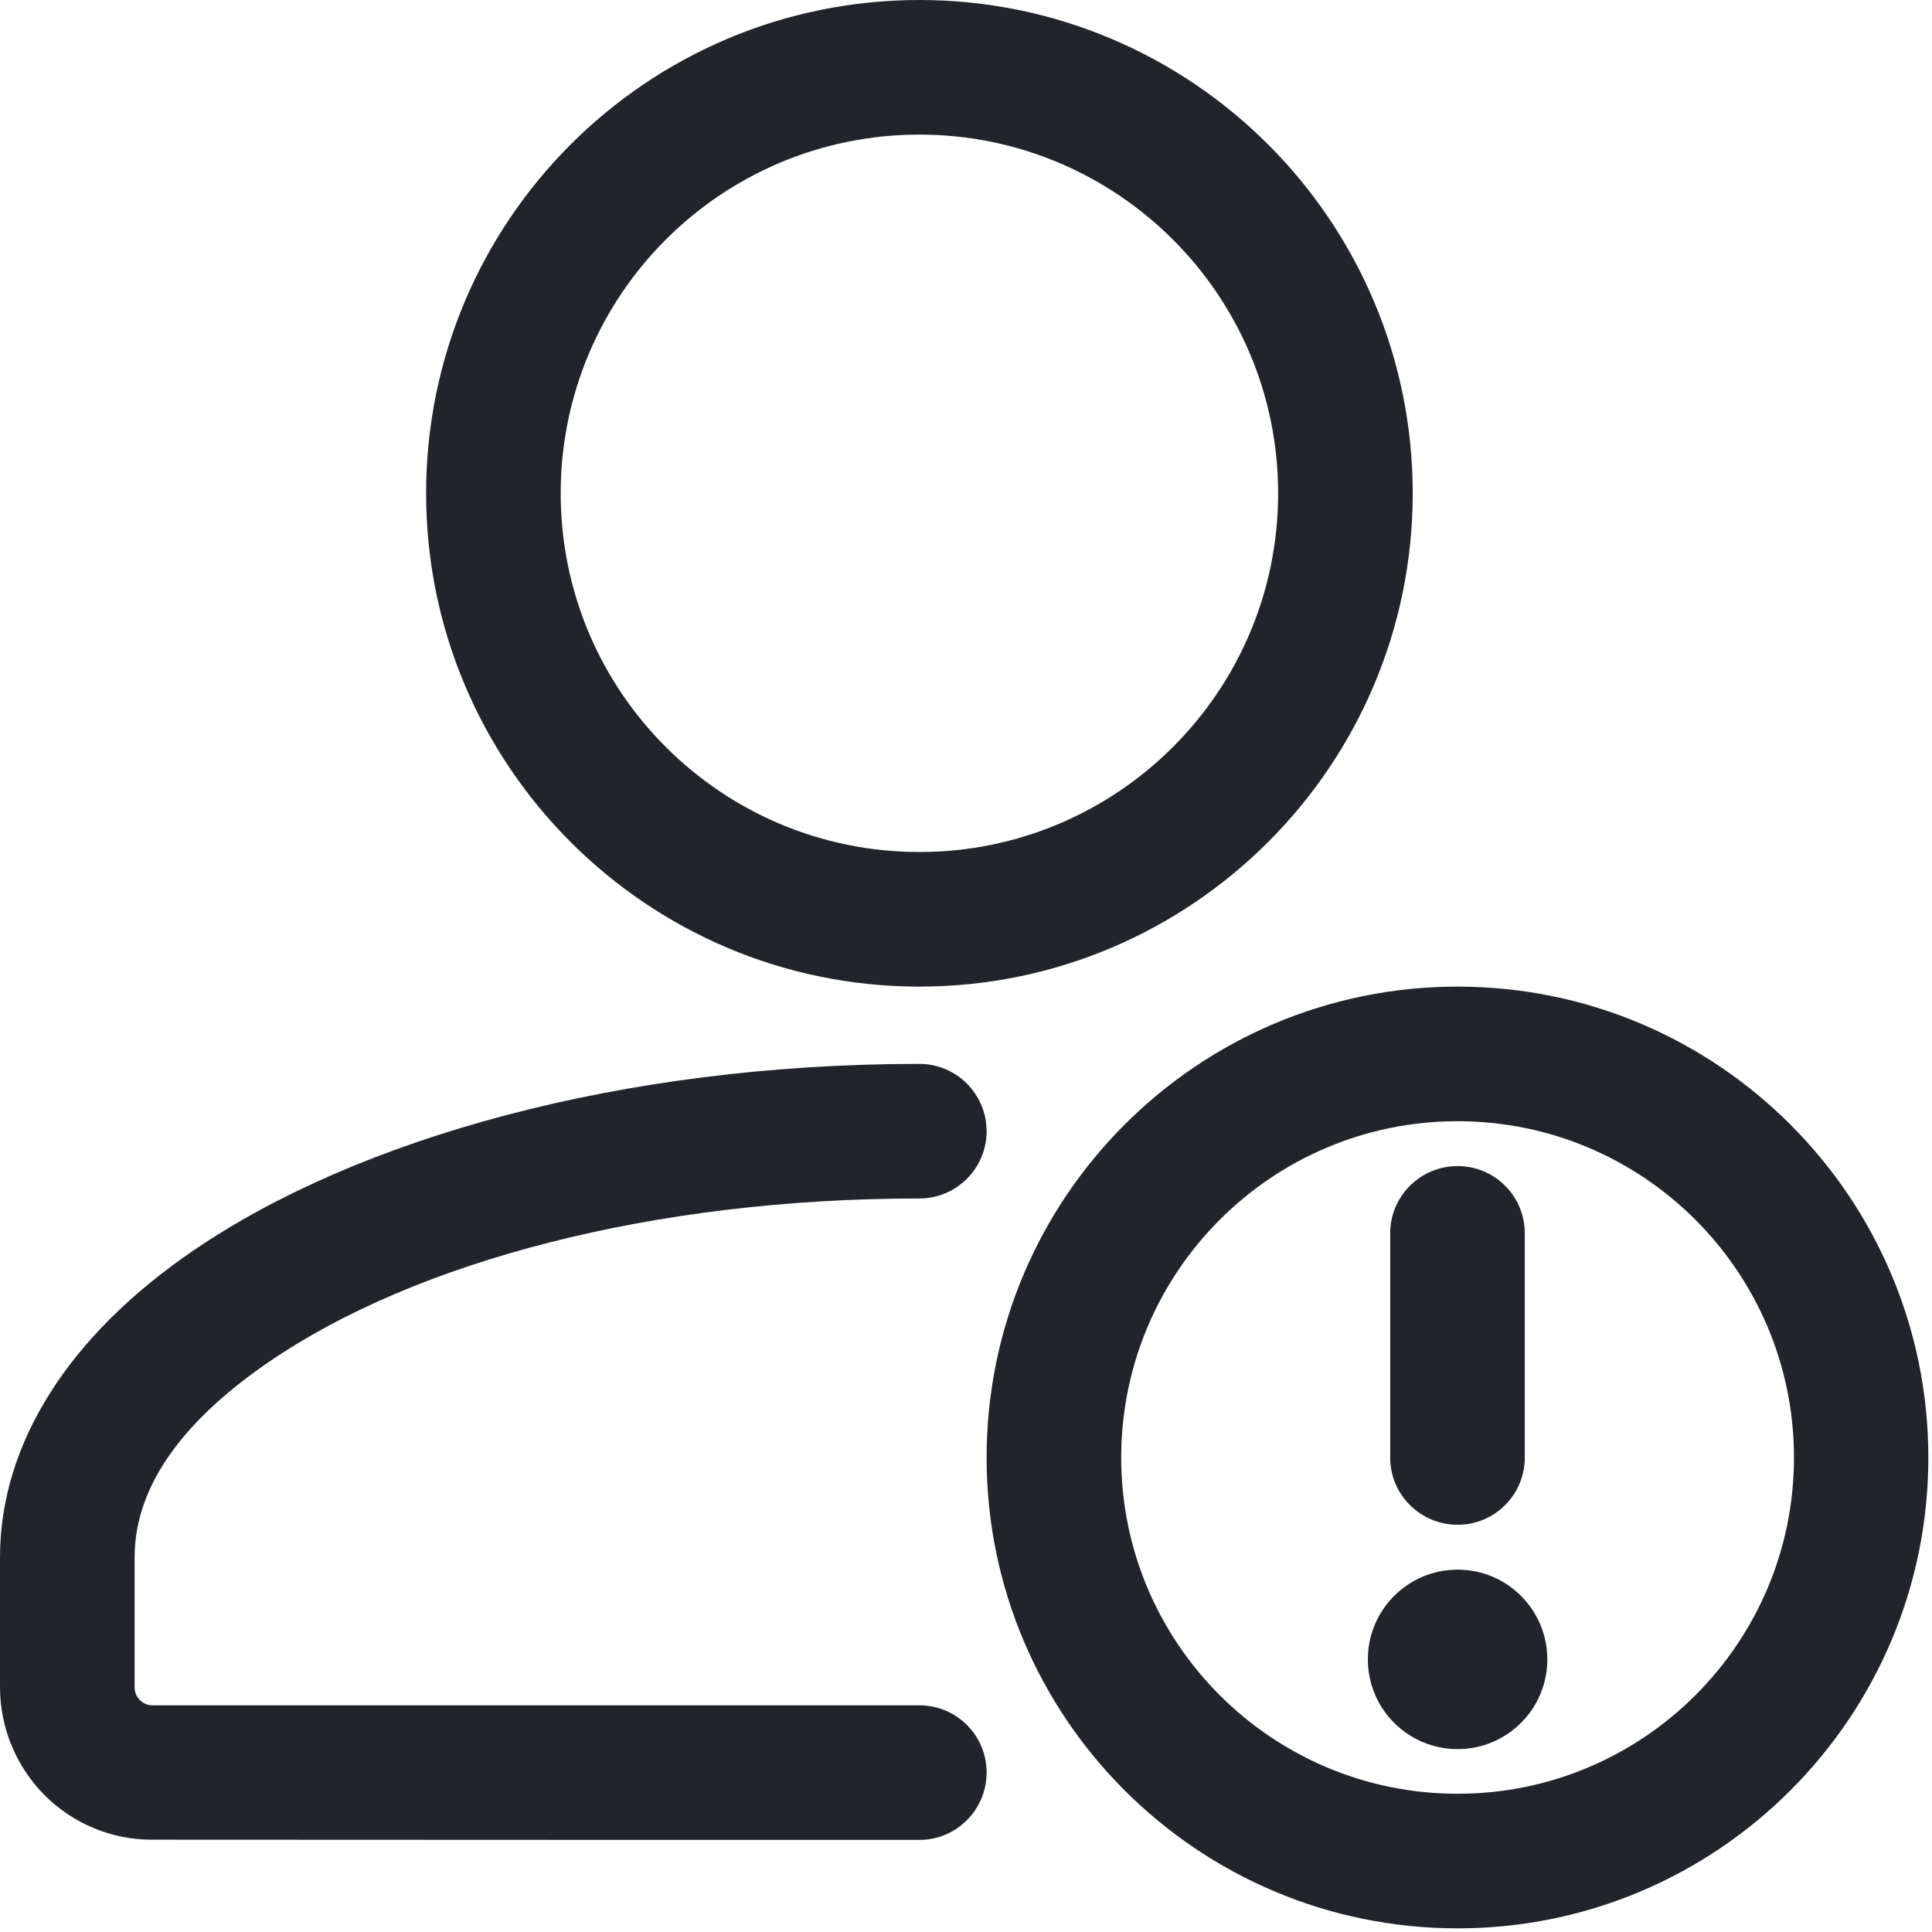
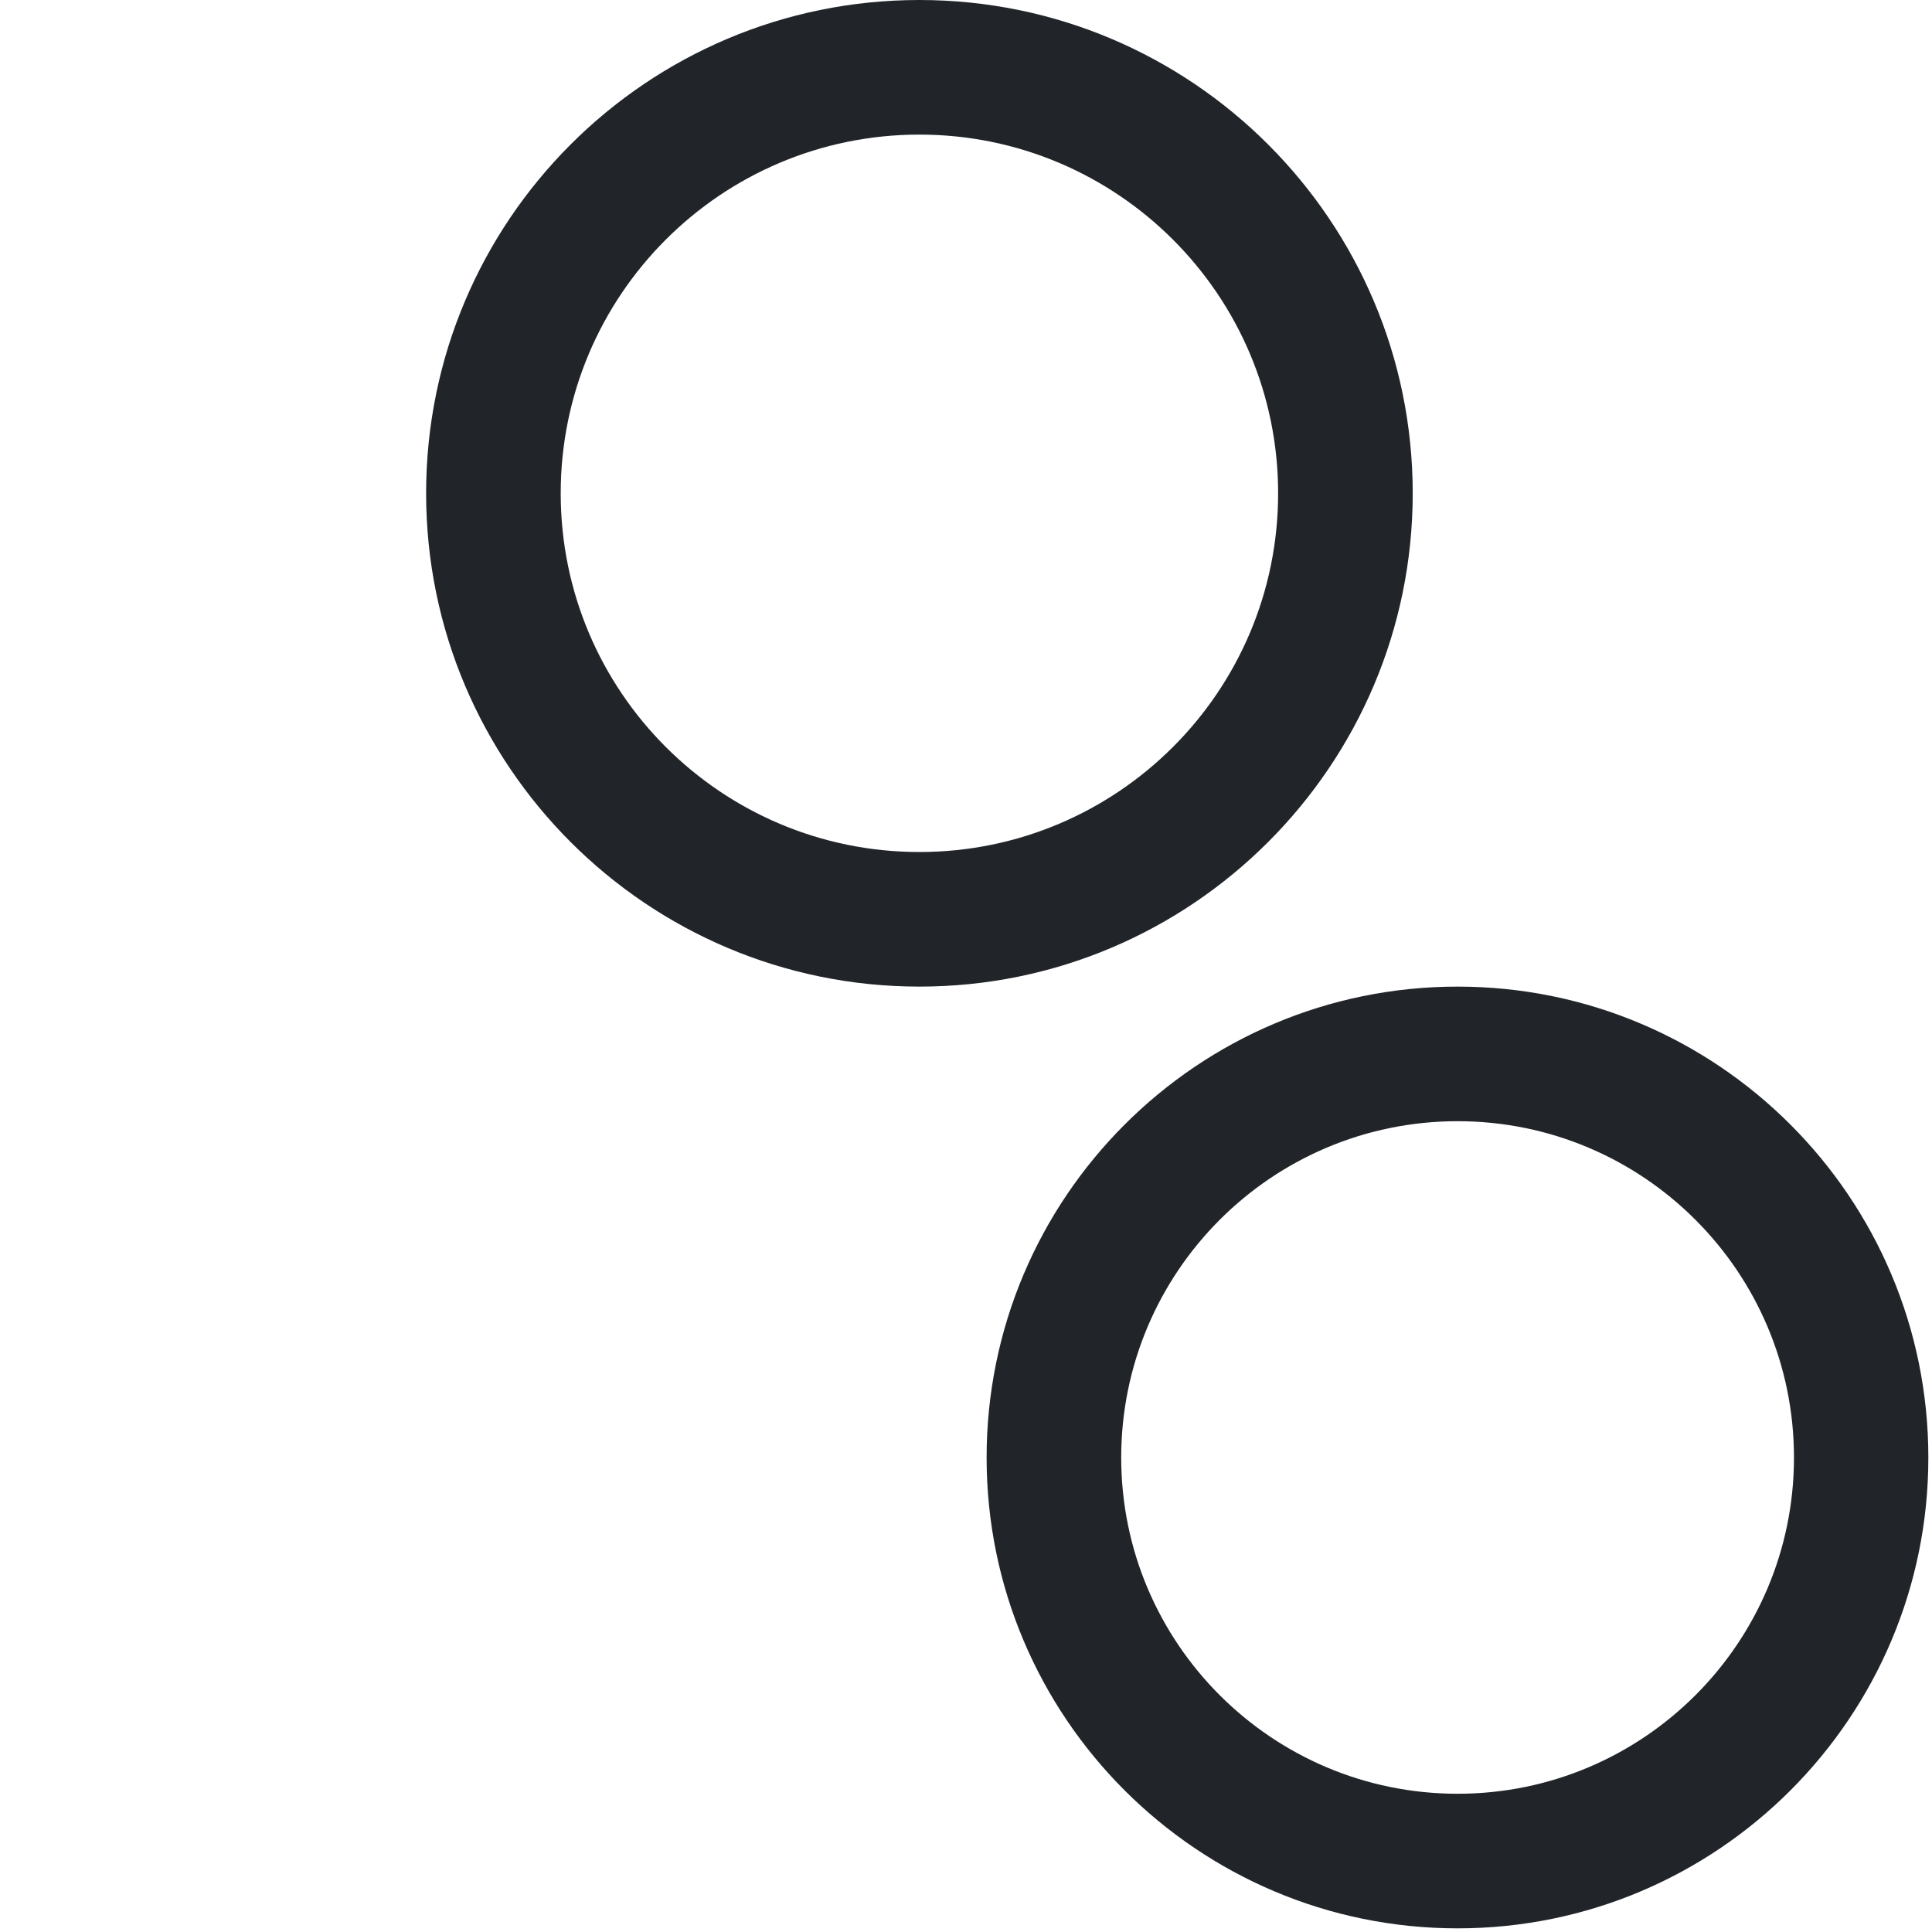
<svg xmlns="http://www.w3.org/2000/svg" fill="none" height="100%" overflow="visible" preserveAspectRatio="none" style="display: block;" viewBox="0 0 9 9" width="100%">
  <g id="Icon">
-     <path clip-rule="evenodd" d="M4.283 7.944H0.71C0.688 7.944 0.667 7.935 0.651 7.919C0.636 7.903 0.627 7.883 0.627 7.86C0.627 7.86 0.627 7.255 0.627 7.255C0.627 6.907 0.875 6.602 1.256 6.342C1.938 5.876 3.042 5.583 4.283 5.583C4.456 5.583 4.596 5.442 4.596 5.27C4.596 5.097 4.456 4.956 4.283 4.956C2.895 4.956 1.666 5.303 0.903 5.824C0.321 6.22 3.8194e-05 6.725 3.8194e-05 7.254V7.86C3.8194e-05 8.048 0.075 8.229 0.208 8.363C0.341 8.496 0.522 8.571 0.71 8.57C1.553 8.571 4.283 8.571 4.283 8.571C4.456 8.571 4.596 8.43 4.596 8.257C4.596 8.084 4.456 7.944 4.283 7.944Z" fill="#212529" fill-rule="evenodd" id="Vector" />
    <path clip-rule="evenodd" d="M4.283 -0C3.014 -0 1.985 1.029 1.985 2.298C1.985 3.566 3.014 4.596 4.283 4.596C5.551 4.596 6.581 3.566 6.581 2.298C6.581 1.029 5.551 -0 4.283 -0ZM4.283 0.627C5.205 0.627 5.954 1.375 5.954 2.298C5.954 3.221 5.205 3.969 4.283 3.969C3.36 3.969 2.612 3.221 2.612 2.298C2.612 1.375 3.36 0.627 4.283 0.627Z" fill="#212529" fill-rule="evenodd" id="Vector_2" />
-     <path clip-rule="evenodd" d="M7.103 6.79V5.745C7.103 5.572 6.963 5.432 6.79 5.432C6.617 5.432 6.476 5.572 6.476 5.745V6.79C6.476 6.963 6.617 7.103 6.79 7.103C6.963 7.103 7.103 6.963 7.103 6.79Z" fill="#212529" fill-rule="evenodd" id="Vector_3" />
-     <path d="M6.79 8.148C7.021 8.148 7.208 7.961 7.208 7.73C7.208 7.499 7.021 7.312 6.79 7.312C6.559 7.312 6.372 7.499 6.372 7.73C6.372 7.961 6.559 8.148 6.79 8.148Z" fill="#212529" id="Vector_4" />
    <path clip-rule="evenodd" d="M6.79 4.596C5.579 4.596 4.596 5.579 4.596 6.79C4.596 8 5.579 8.983 6.79 8.983C8.001 8.983 8.983 8 8.983 6.79C8.983 5.579 8.001 4.596 6.79 4.596ZM6.79 5.223C7.655 5.223 8.357 5.925 8.357 6.79C8.357 7.654 7.655 8.356 6.79 8.356C5.925 8.356 5.223 7.654 5.223 6.79C5.223 5.925 5.925 5.223 6.79 5.223Z" fill="#212529" fill-rule="evenodd" id="Vector_5" />
  </g>
</svg>